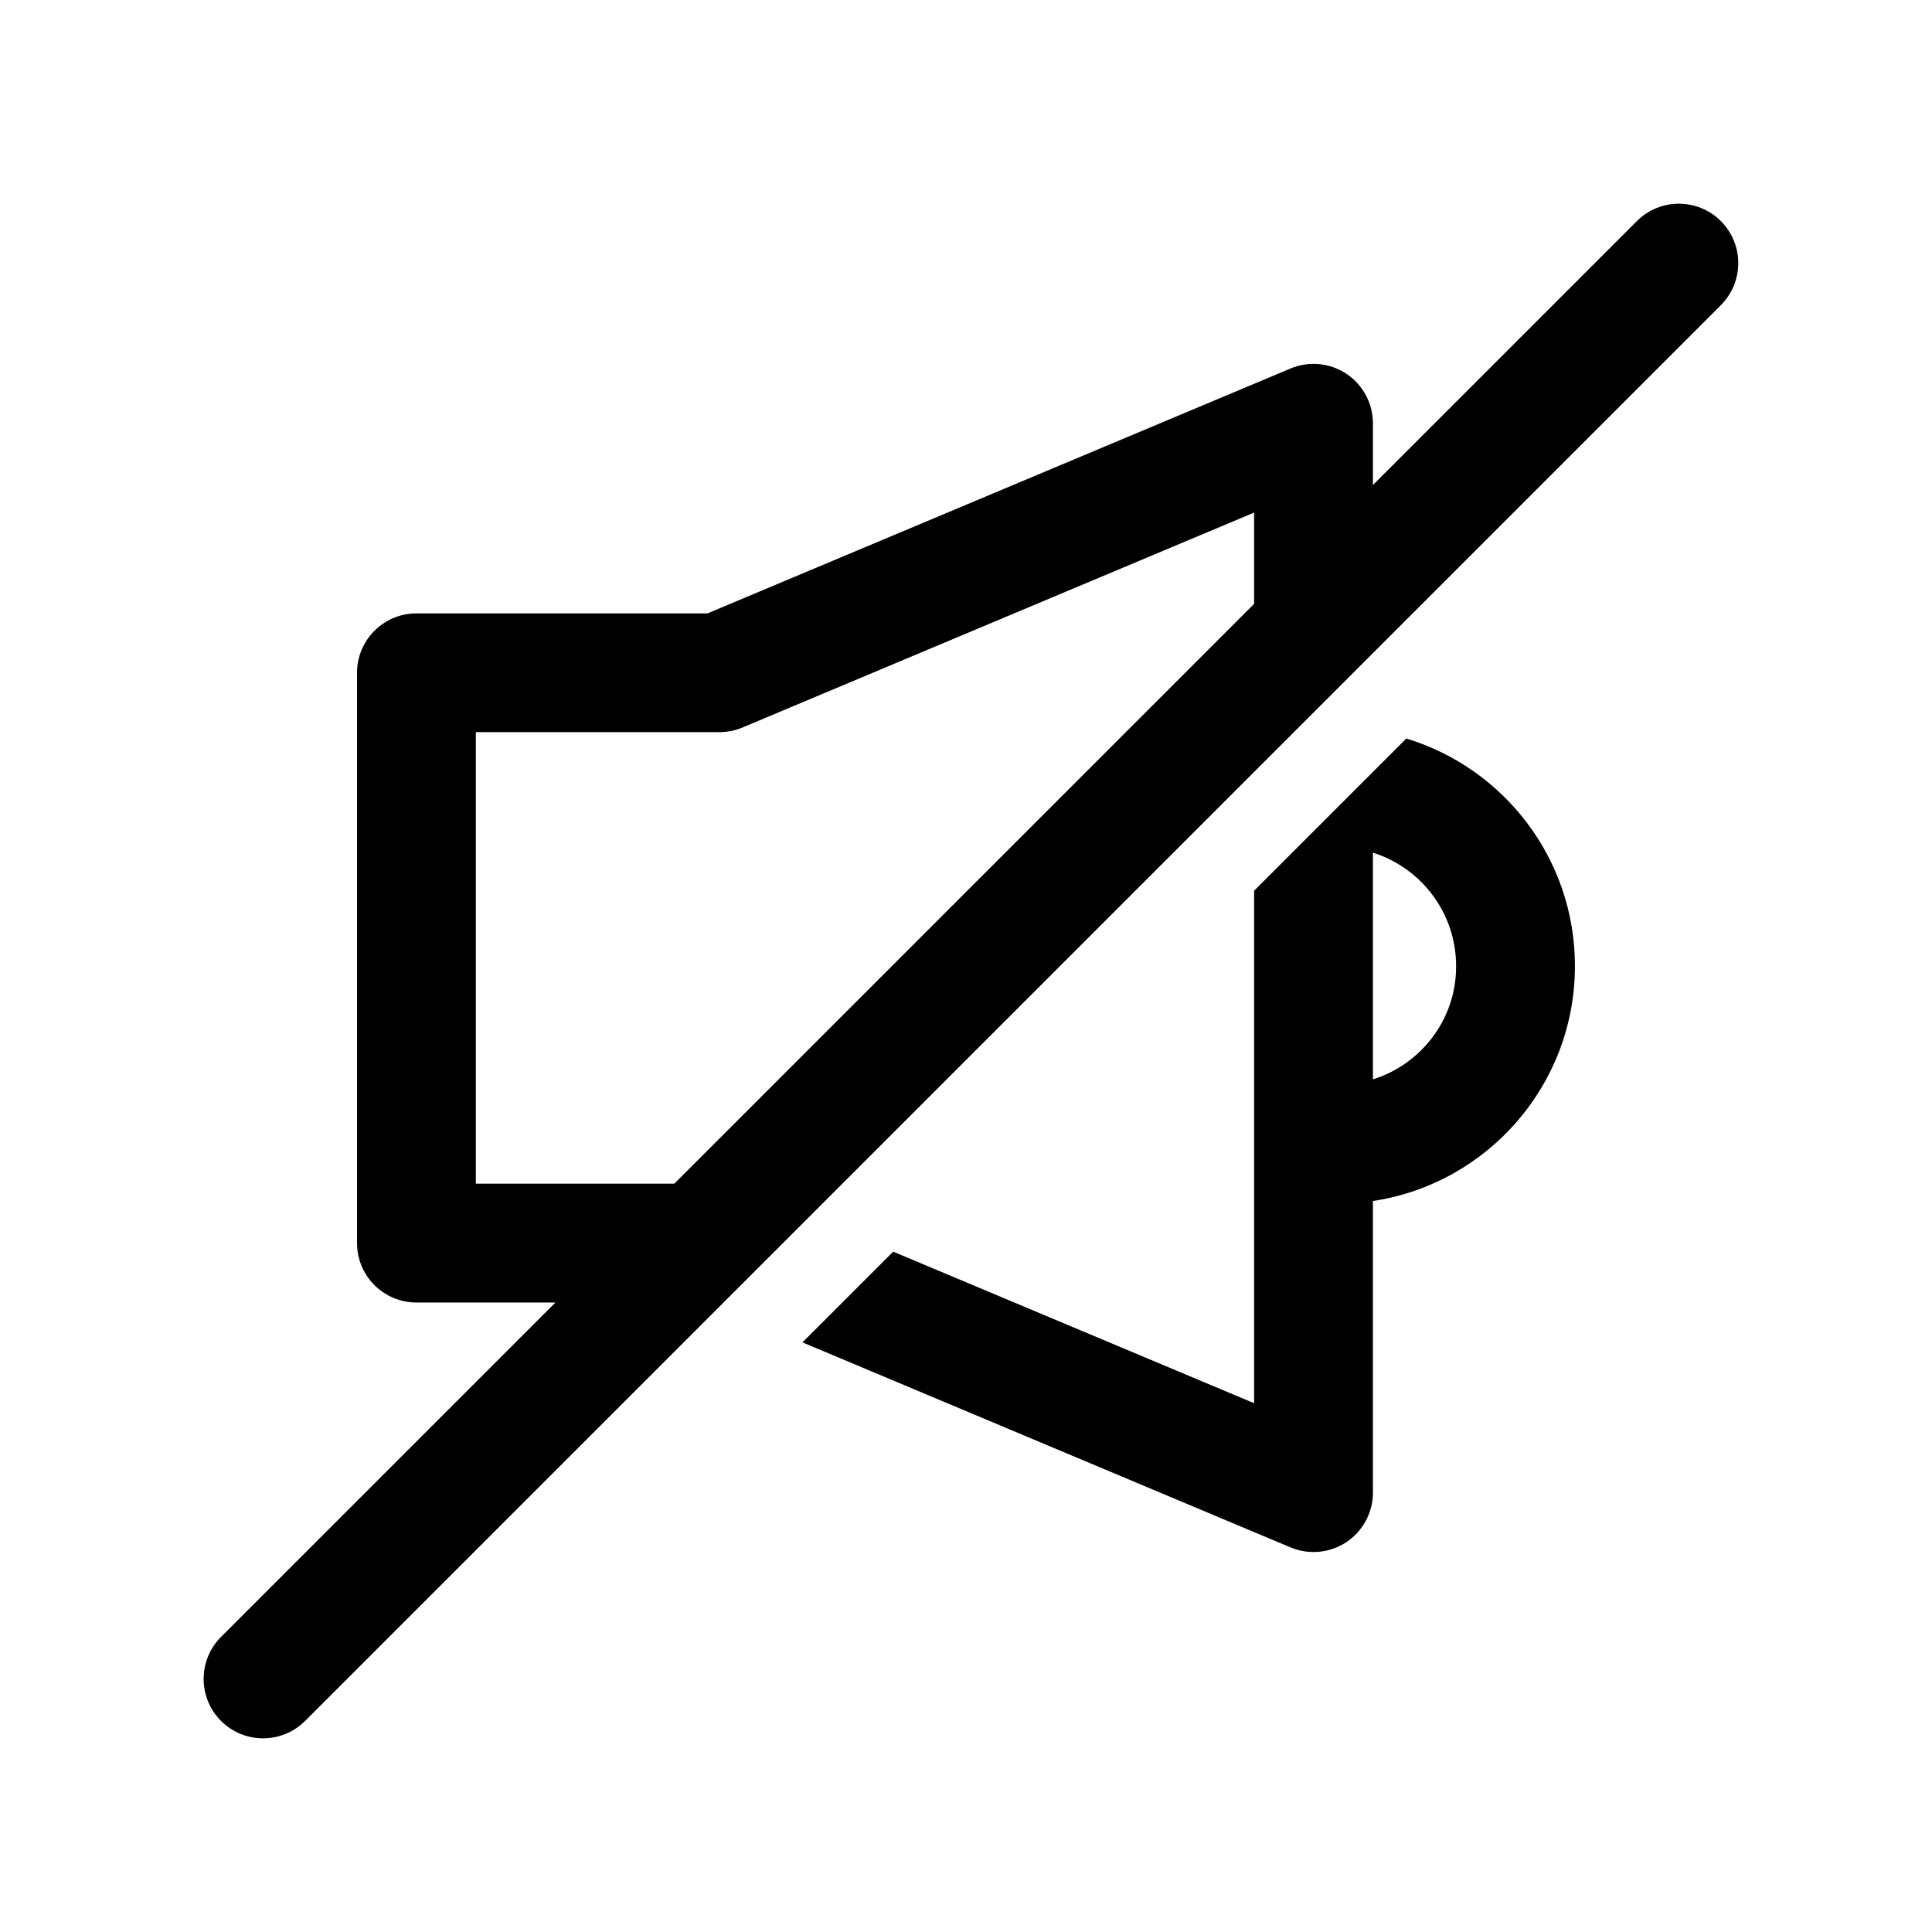
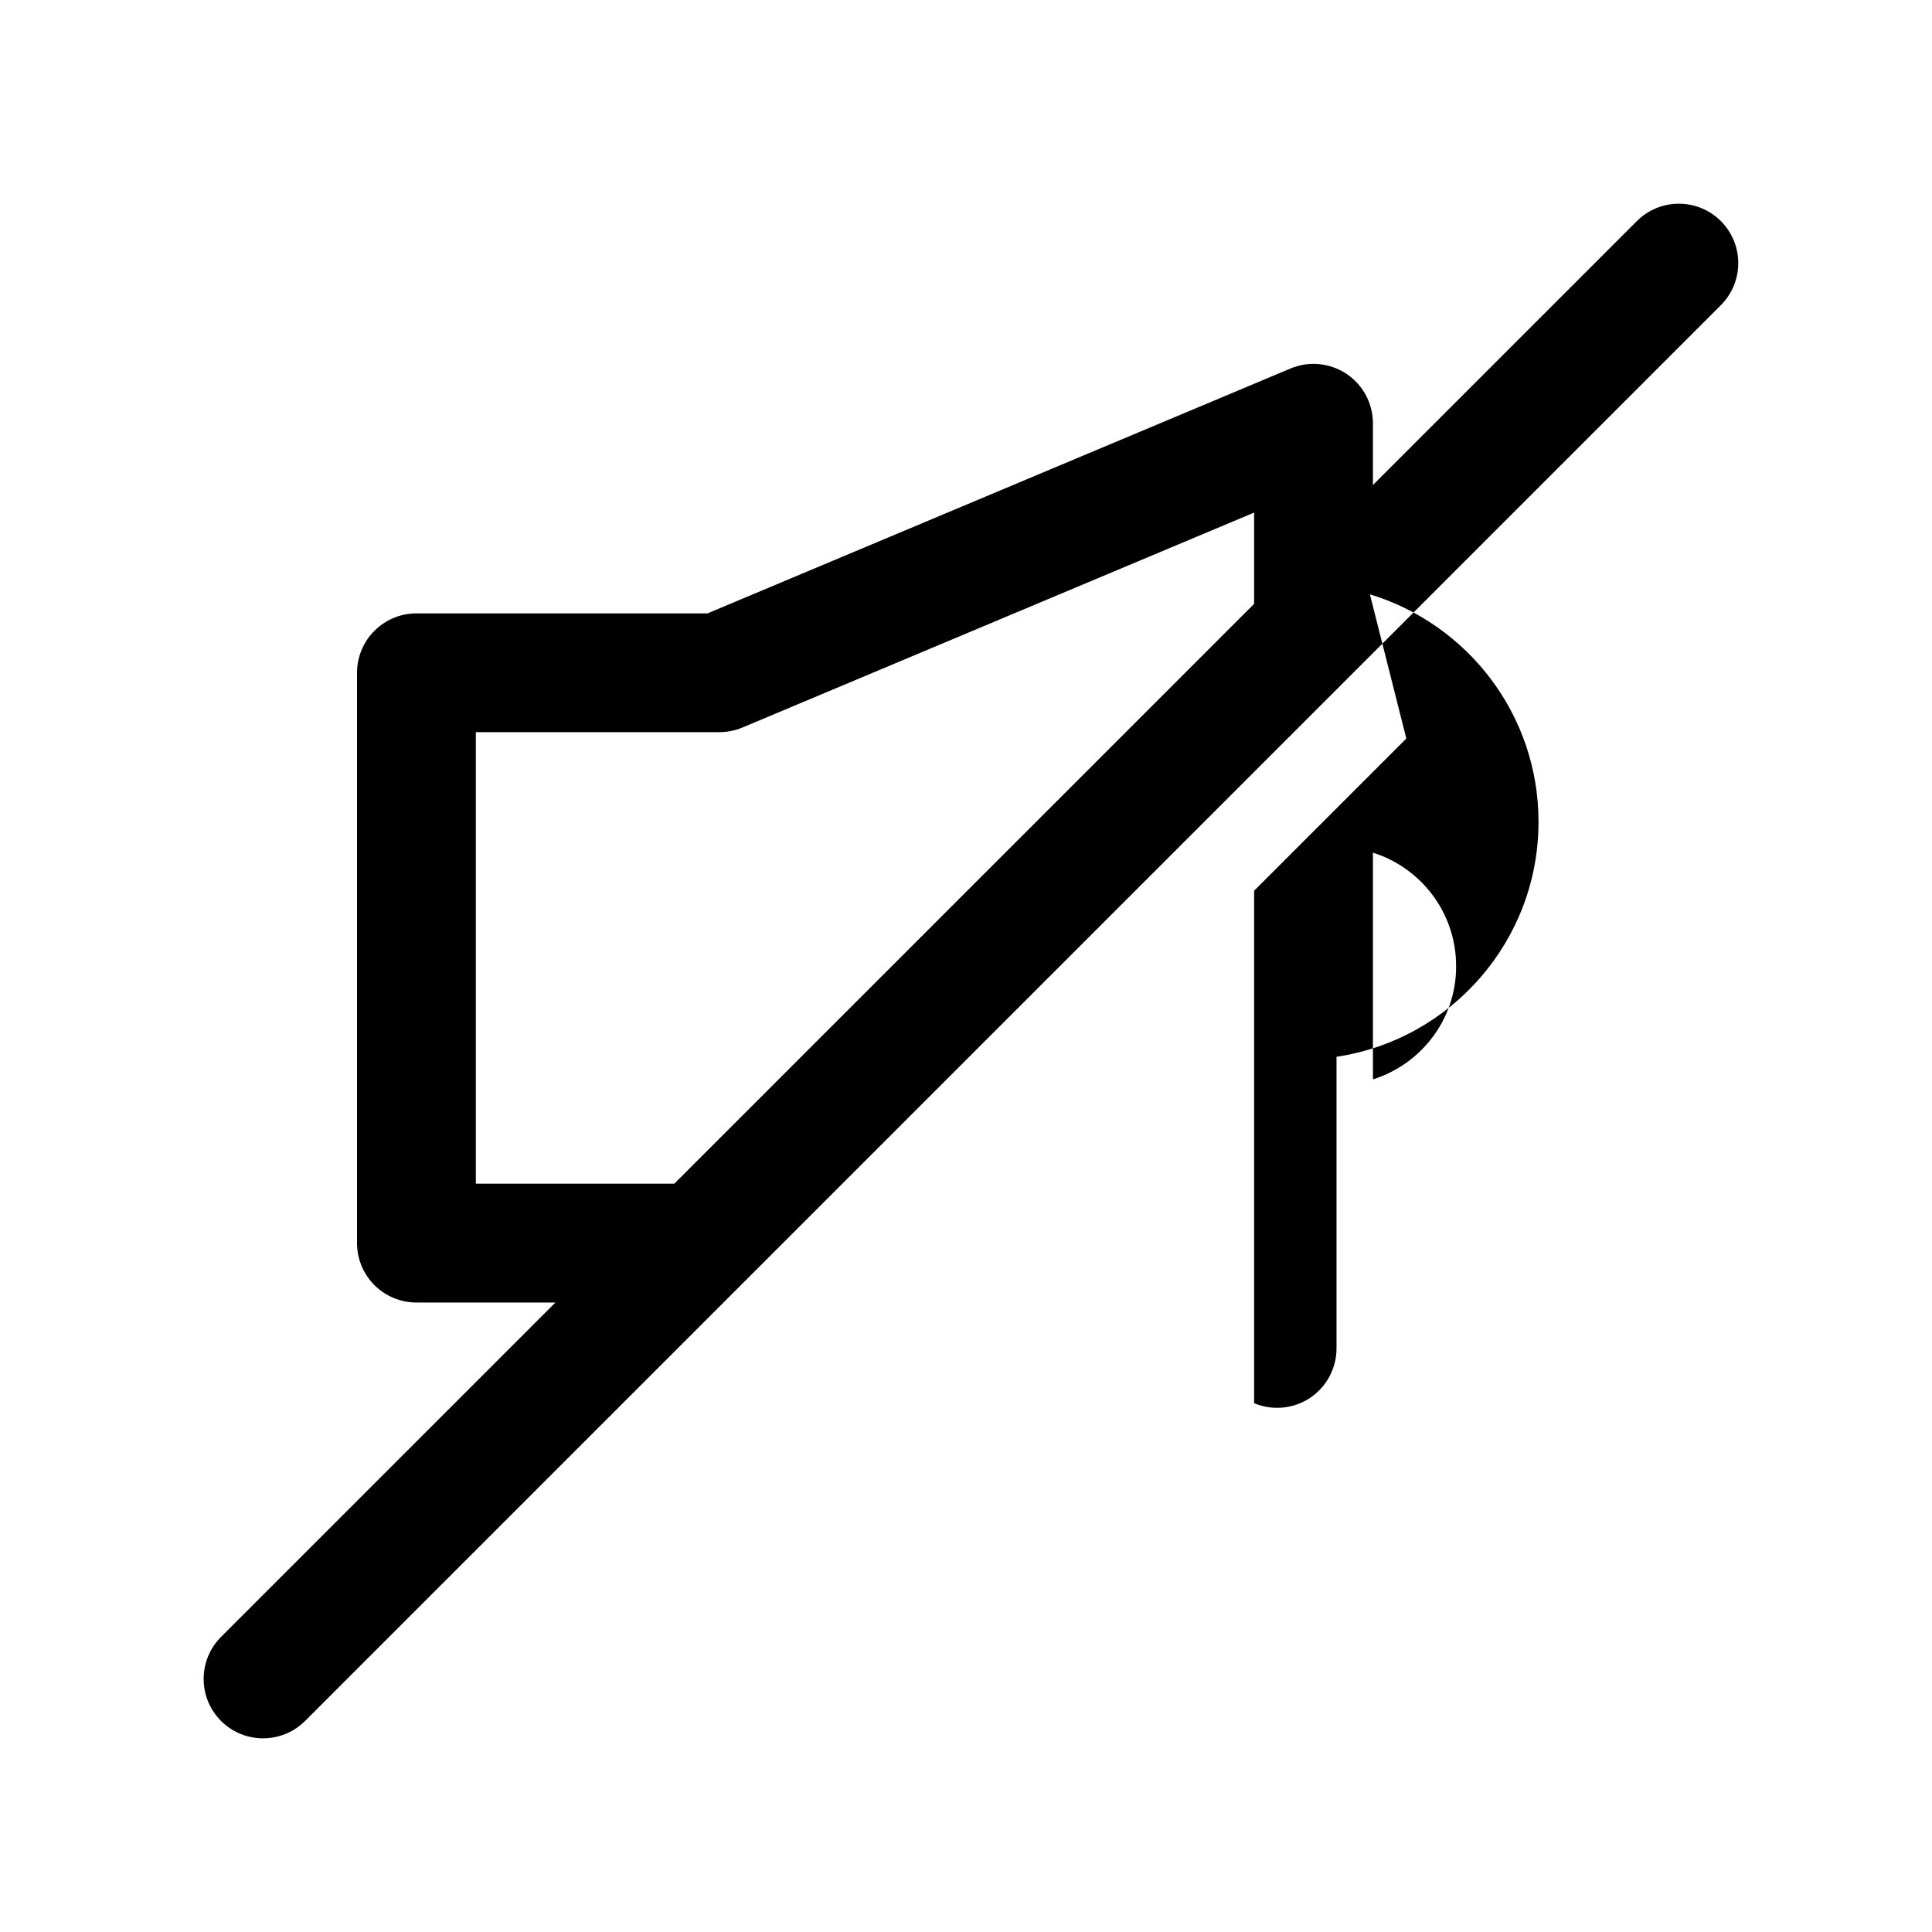
<svg xmlns="http://www.w3.org/2000/svg" fill="#000000" width="800px" height="800px" version="1.1" viewBox="144 144 512 512">
-   <path d="m507.84 272.54 69.949-69.949c6.141-6.141 16.121-6.141 22.262 0 6.141 6.156 6.141 16.121 0 22.277l-375.2 375.2c-6.156 6.141-16.121 6.141-22.277 0-6.141-6.141-6.141-16.121 0-22.262l88.625-88.625h-36.84c-8.691 0-15.742-7.055-15.742-15.742v-151.14c0-8.691 7.055-15.742 15.742-15.742h77.129l154.51-64.898c4.848-2.047 10.422-1.512 14.816 1.402 4.375 2.914 7.023 7.84 7.023 13.113v16.375zm8.848 67.18-40.336 40.336v135.81l-95.645-40.164-24.043 24.043 129.34 54.332c4.848 2.031 10.422 1.512 14.816-1.402 4.375-2.93 7.023-7.84 7.023-13.113v-77.289c30.293-4.551 53.531-30.699 53.531-62.27 0-28.418-18.828-52.445-44.68-60.285zm-40.336-35.691-153.66 153.66h-52.586v-119.66h64.551c2.094 0 4.172-0.426 6.094-1.227l135.6-56.961zm31.488 65.938v60.078c12.77-4 22.043-15.902 22.043-29.852v-0.188c0-14.09-9.273-26.023-22.043-30.039z" fill-rule="evenodd" />
+   <path d="m507.84 272.54 69.949-69.949c6.141-6.141 16.121-6.141 22.262 0 6.141 6.156 6.141 16.121 0 22.277l-375.2 375.2c-6.156 6.141-16.121 6.141-22.277 0-6.141-6.141-6.141-16.121 0-22.262l88.625-88.625h-36.84c-8.691 0-15.742-7.055-15.742-15.742v-151.14c0-8.691 7.055-15.742 15.742-15.742h77.129l154.51-64.898c4.848-2.047 10.422-1.512 14.816 1.402 4.375 2.914 7.023 7.84 7.023 13.113v16.375zm8.848 67.18-40.336 40.336v135.81c4.848 2.031 10.422 1.512 14.816-1.402 4.375-2.93 7.023-7.84 7.023-13.113v-77.289c30.293-4.551 53.531-30.699 53.531-62.27 0-28.418-18.828-52.445-44.68-60.285zm-40.336-35.691-153.66 153.66h-52.586v-119.66h64.551c2.094 0 4.172-0.426 6.094-1.227l135.6-56.961zm31.488 65.938v60.078c12.77-4 22.043-15.902 22.043-29.852v-0.188c0-14.09-9.273-26.023-22.043-30.039z" fill-rule="evenodd" />
</svg>